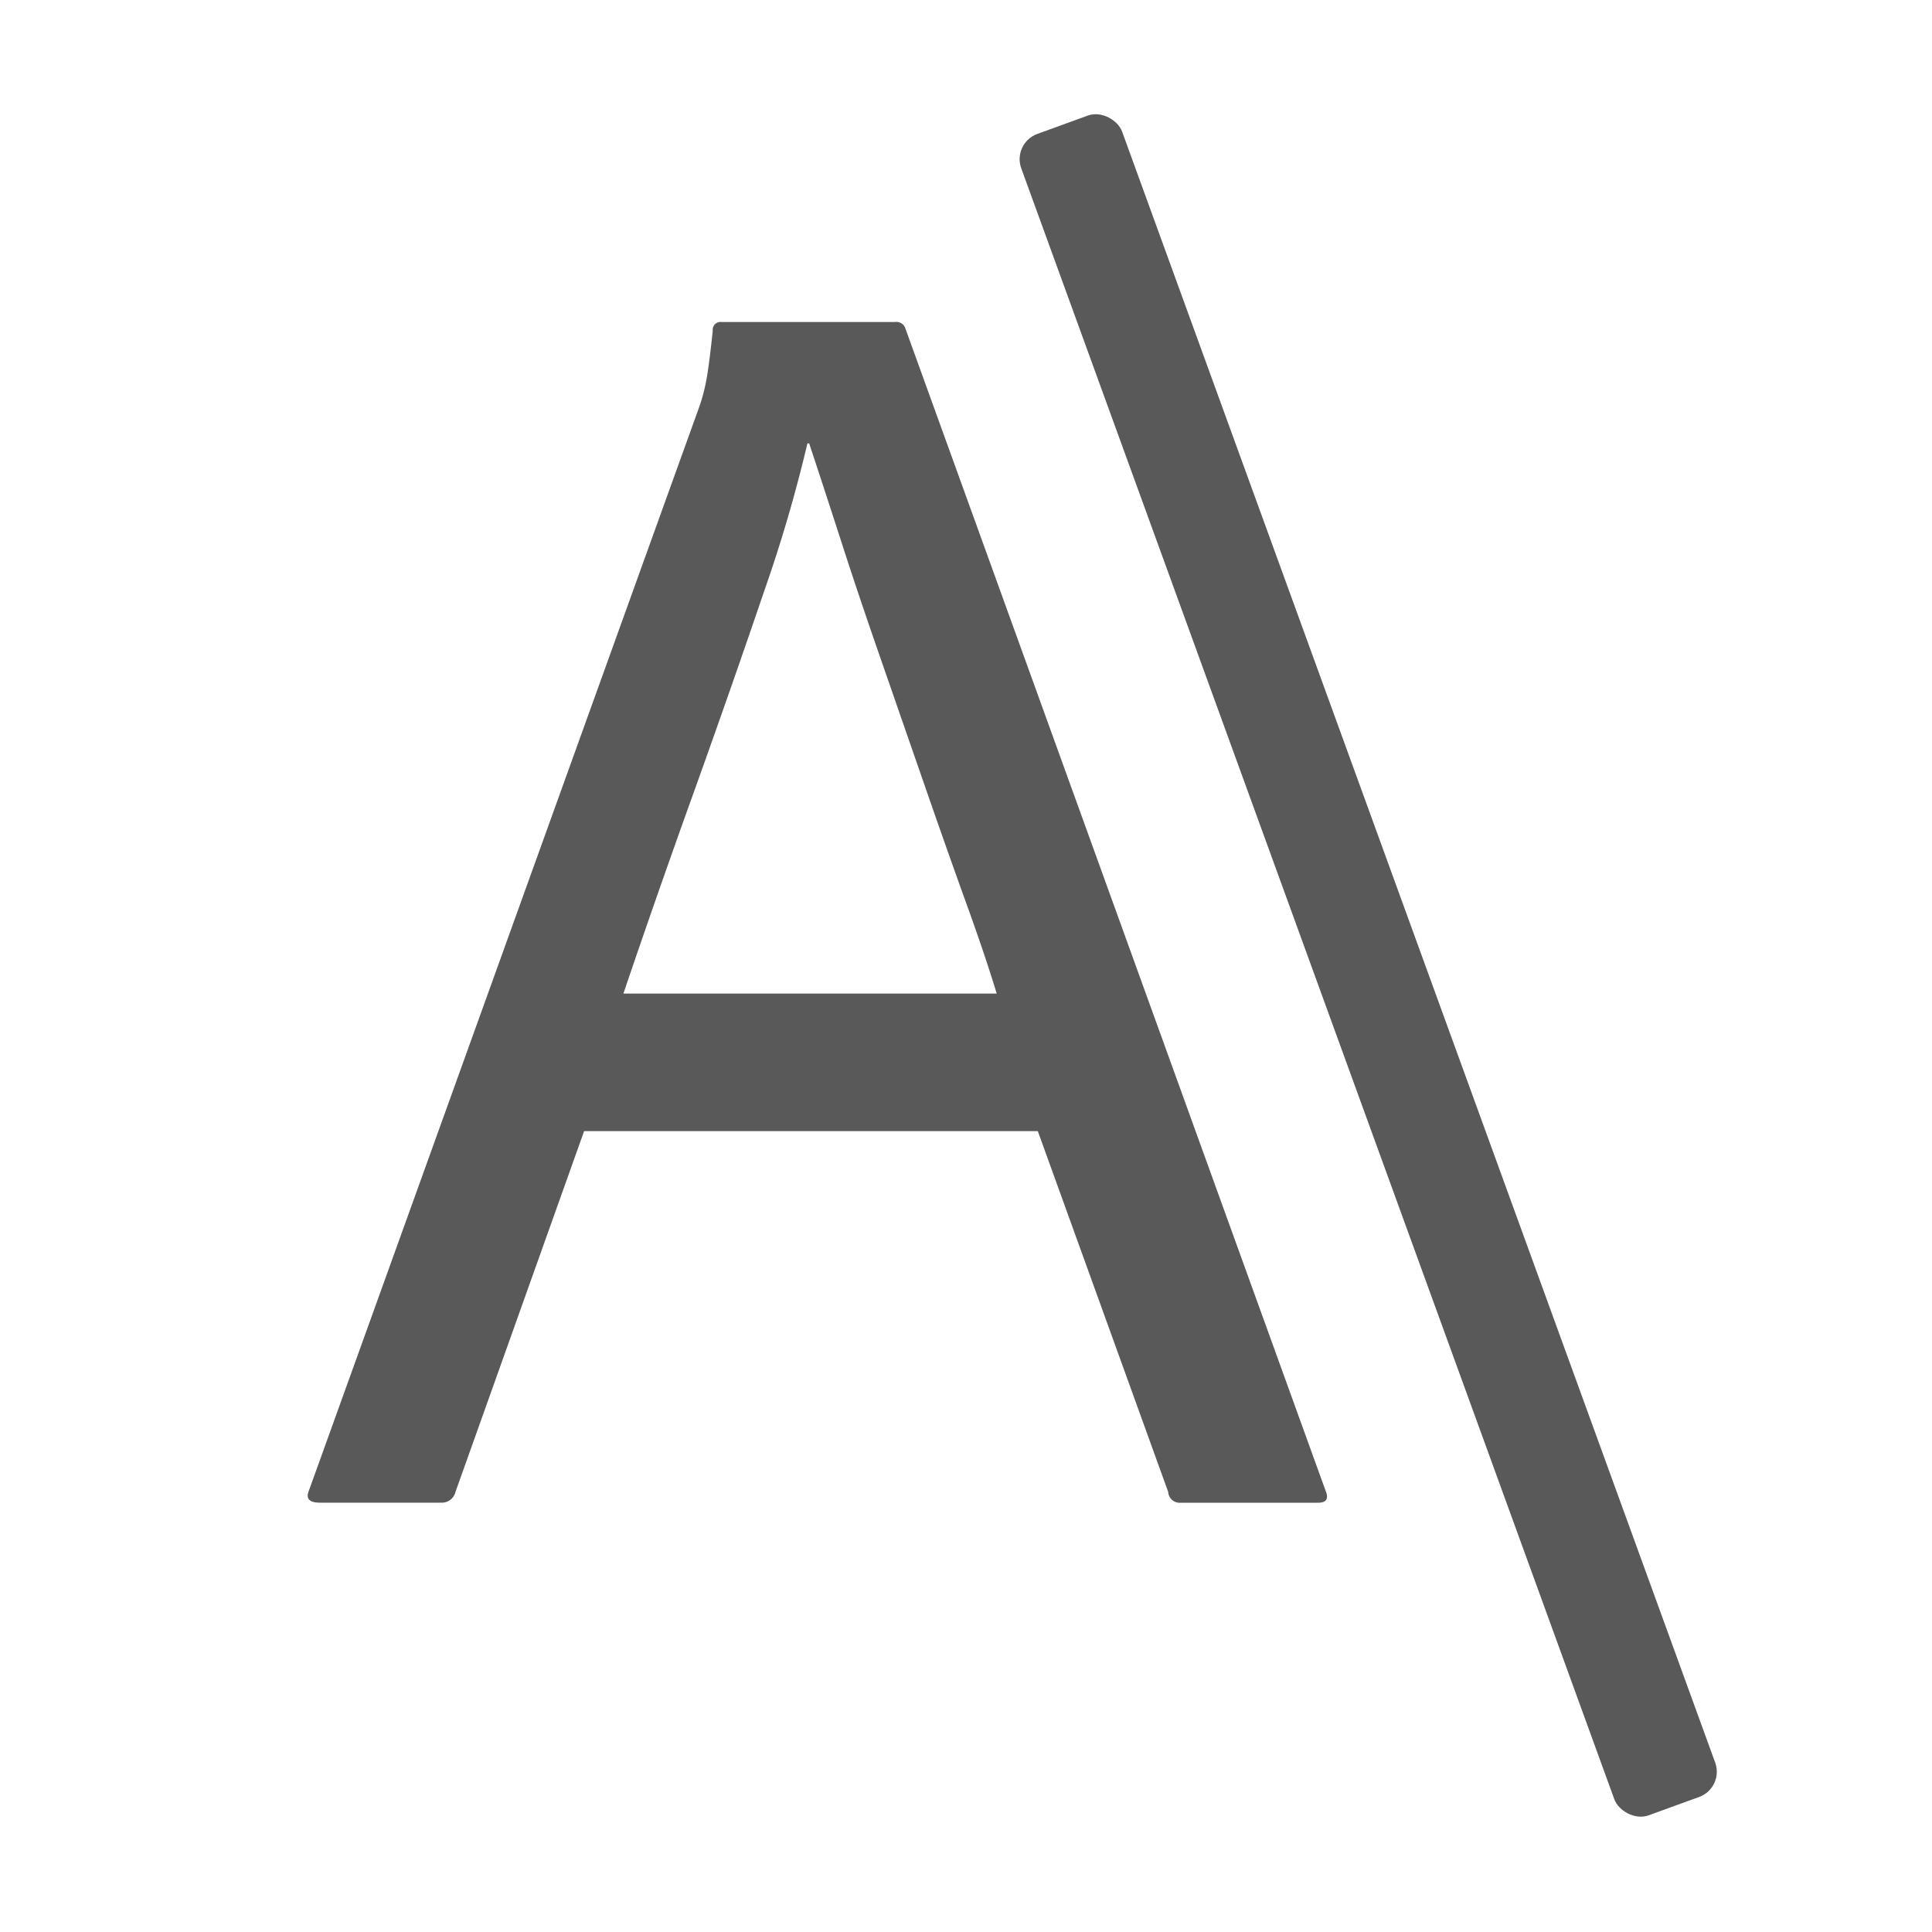
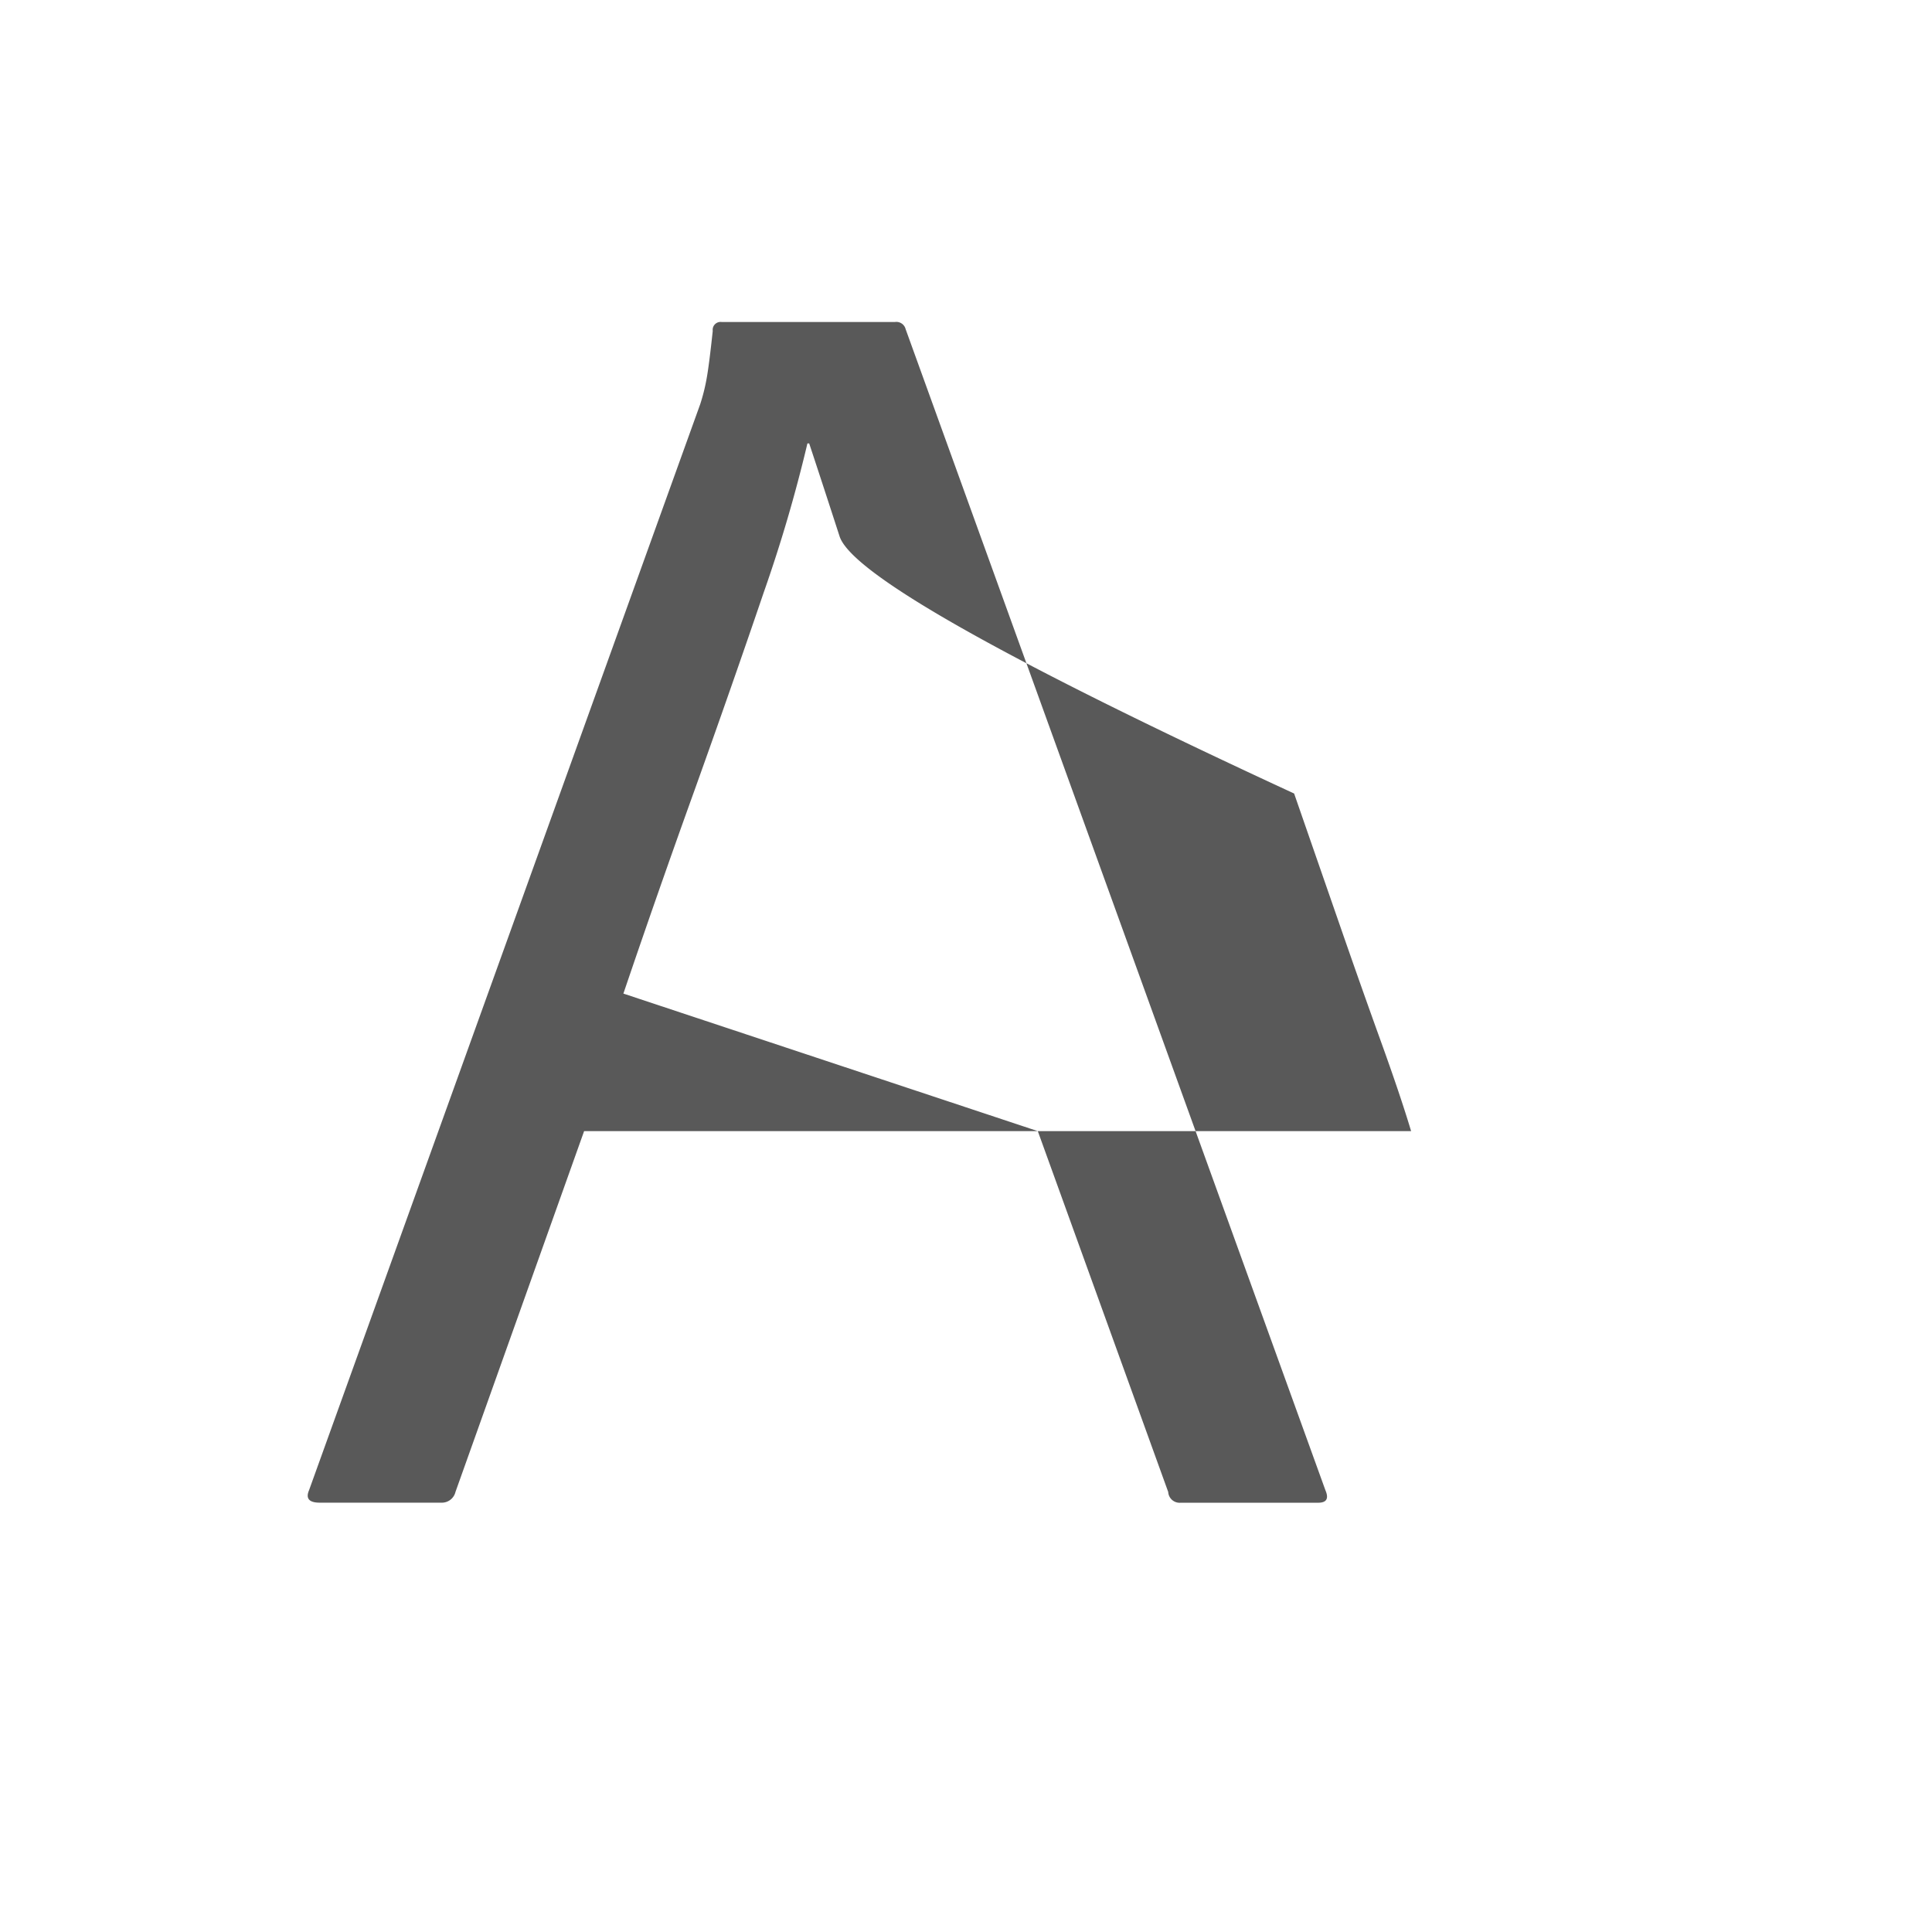
<svg xmlns="http://www.w3.org/2000/svg" width="36" height="36" viewBox="0 0 36 36">
  <defs>
    <style>
      .fill {
        fill-rule: evenodd;
        opacity: 0.65;
      }
    </style>
  </defs>
  <g id="icons">
-     <path class="fill" d="M19.338,21.077H10.884L8.487,27.8A.261.261,0,0,1,8.221,28H5.958c-.199,0-.266-.078-.199-.233l7.289-20.237a3.592,3.592,0,0,0,.117-.465c.033-.178.071-.478.116-.899A.147.147,0,0,1,13.447,6h3.228a.178.178,0,0,1,.2.133l7.822,21.635c.067.155.022.233-.133.233H22.001a.213.213,0,0,1-.233-.2Zm-7.722-2.563h6.956q-.2-.666-.566-1.68-.367-1.016-.782-2.214-.416-1.198-.832-2.397Q15.975,11.025,15.644,9.993q-.334-1.031-.566-1.73h-.033a27.33,27.33,0,0,1-.815,2.779q-.583,1.714-1.281,3.662Q12.248,16.65,11.616,18.514Z" />
-     <rect class="fill" x="24.495" y="1.321" width="2" height="33.337" rx="0.5" transform="translate(-4.613 9.796) rotate(-19.983)" />
+     <path class="fill" d="M19.338,21.077H10.884L8.487,27.8A.261.261,0,0,1,8.221,28H5.958c-.199,0-.266-.078-.199-.233l7.289-20.237a3.592,3.592,0,0,0,.117-.465c.033-.178.071-.478.116-.899A.147.147,0,0,1,13.447,6h3.228a.178.178,0,0,1,.2.133l7.822,21.635c.067.155.022.233-.133.233H22.001a.213.213,0,0,1-.233-.2Zh6.956q-.2-.666-.566-1.68-.367-1.016-.782-2.214-.416-1.198-.832-2.397Q15.975,11.025,15.644,9.993q-.334-1.031-.566-1.73h-.033a27.33,27.33,0,0,1-.815,2.779q-.583,1.714-1.281,3.662Q12.248,16.65,11.616,18.514Z" />
  </g>
</svg>